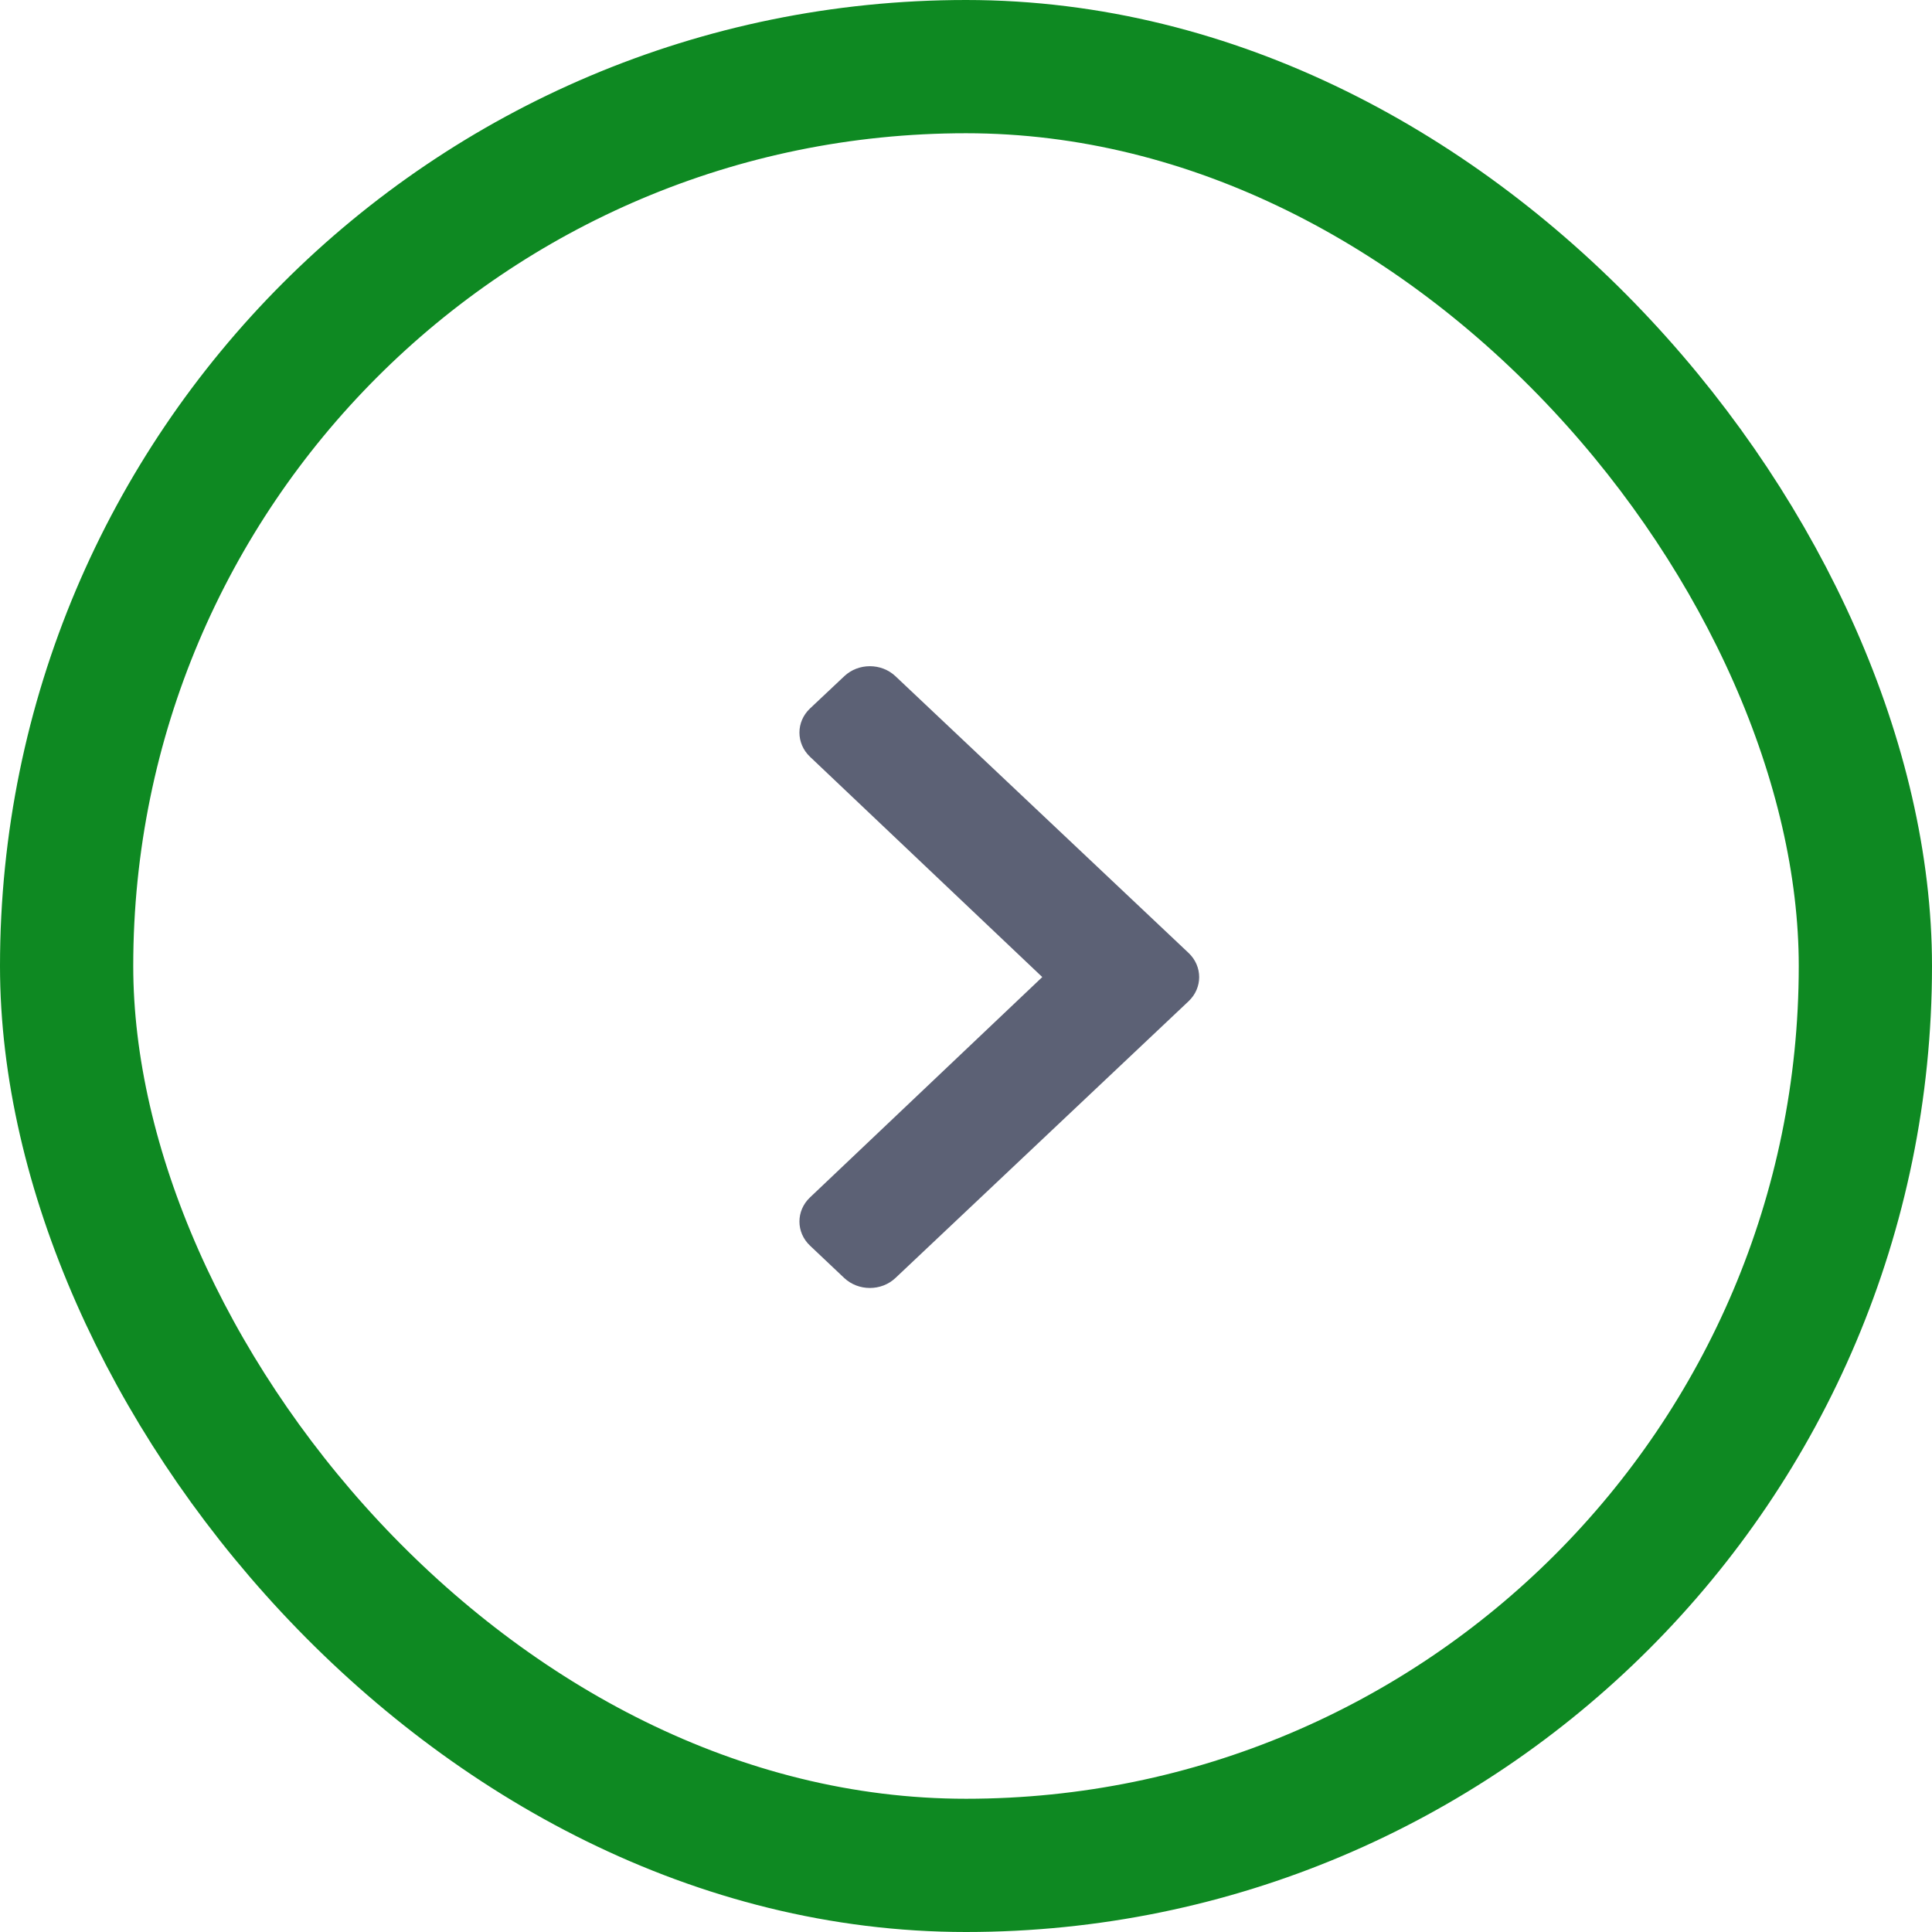
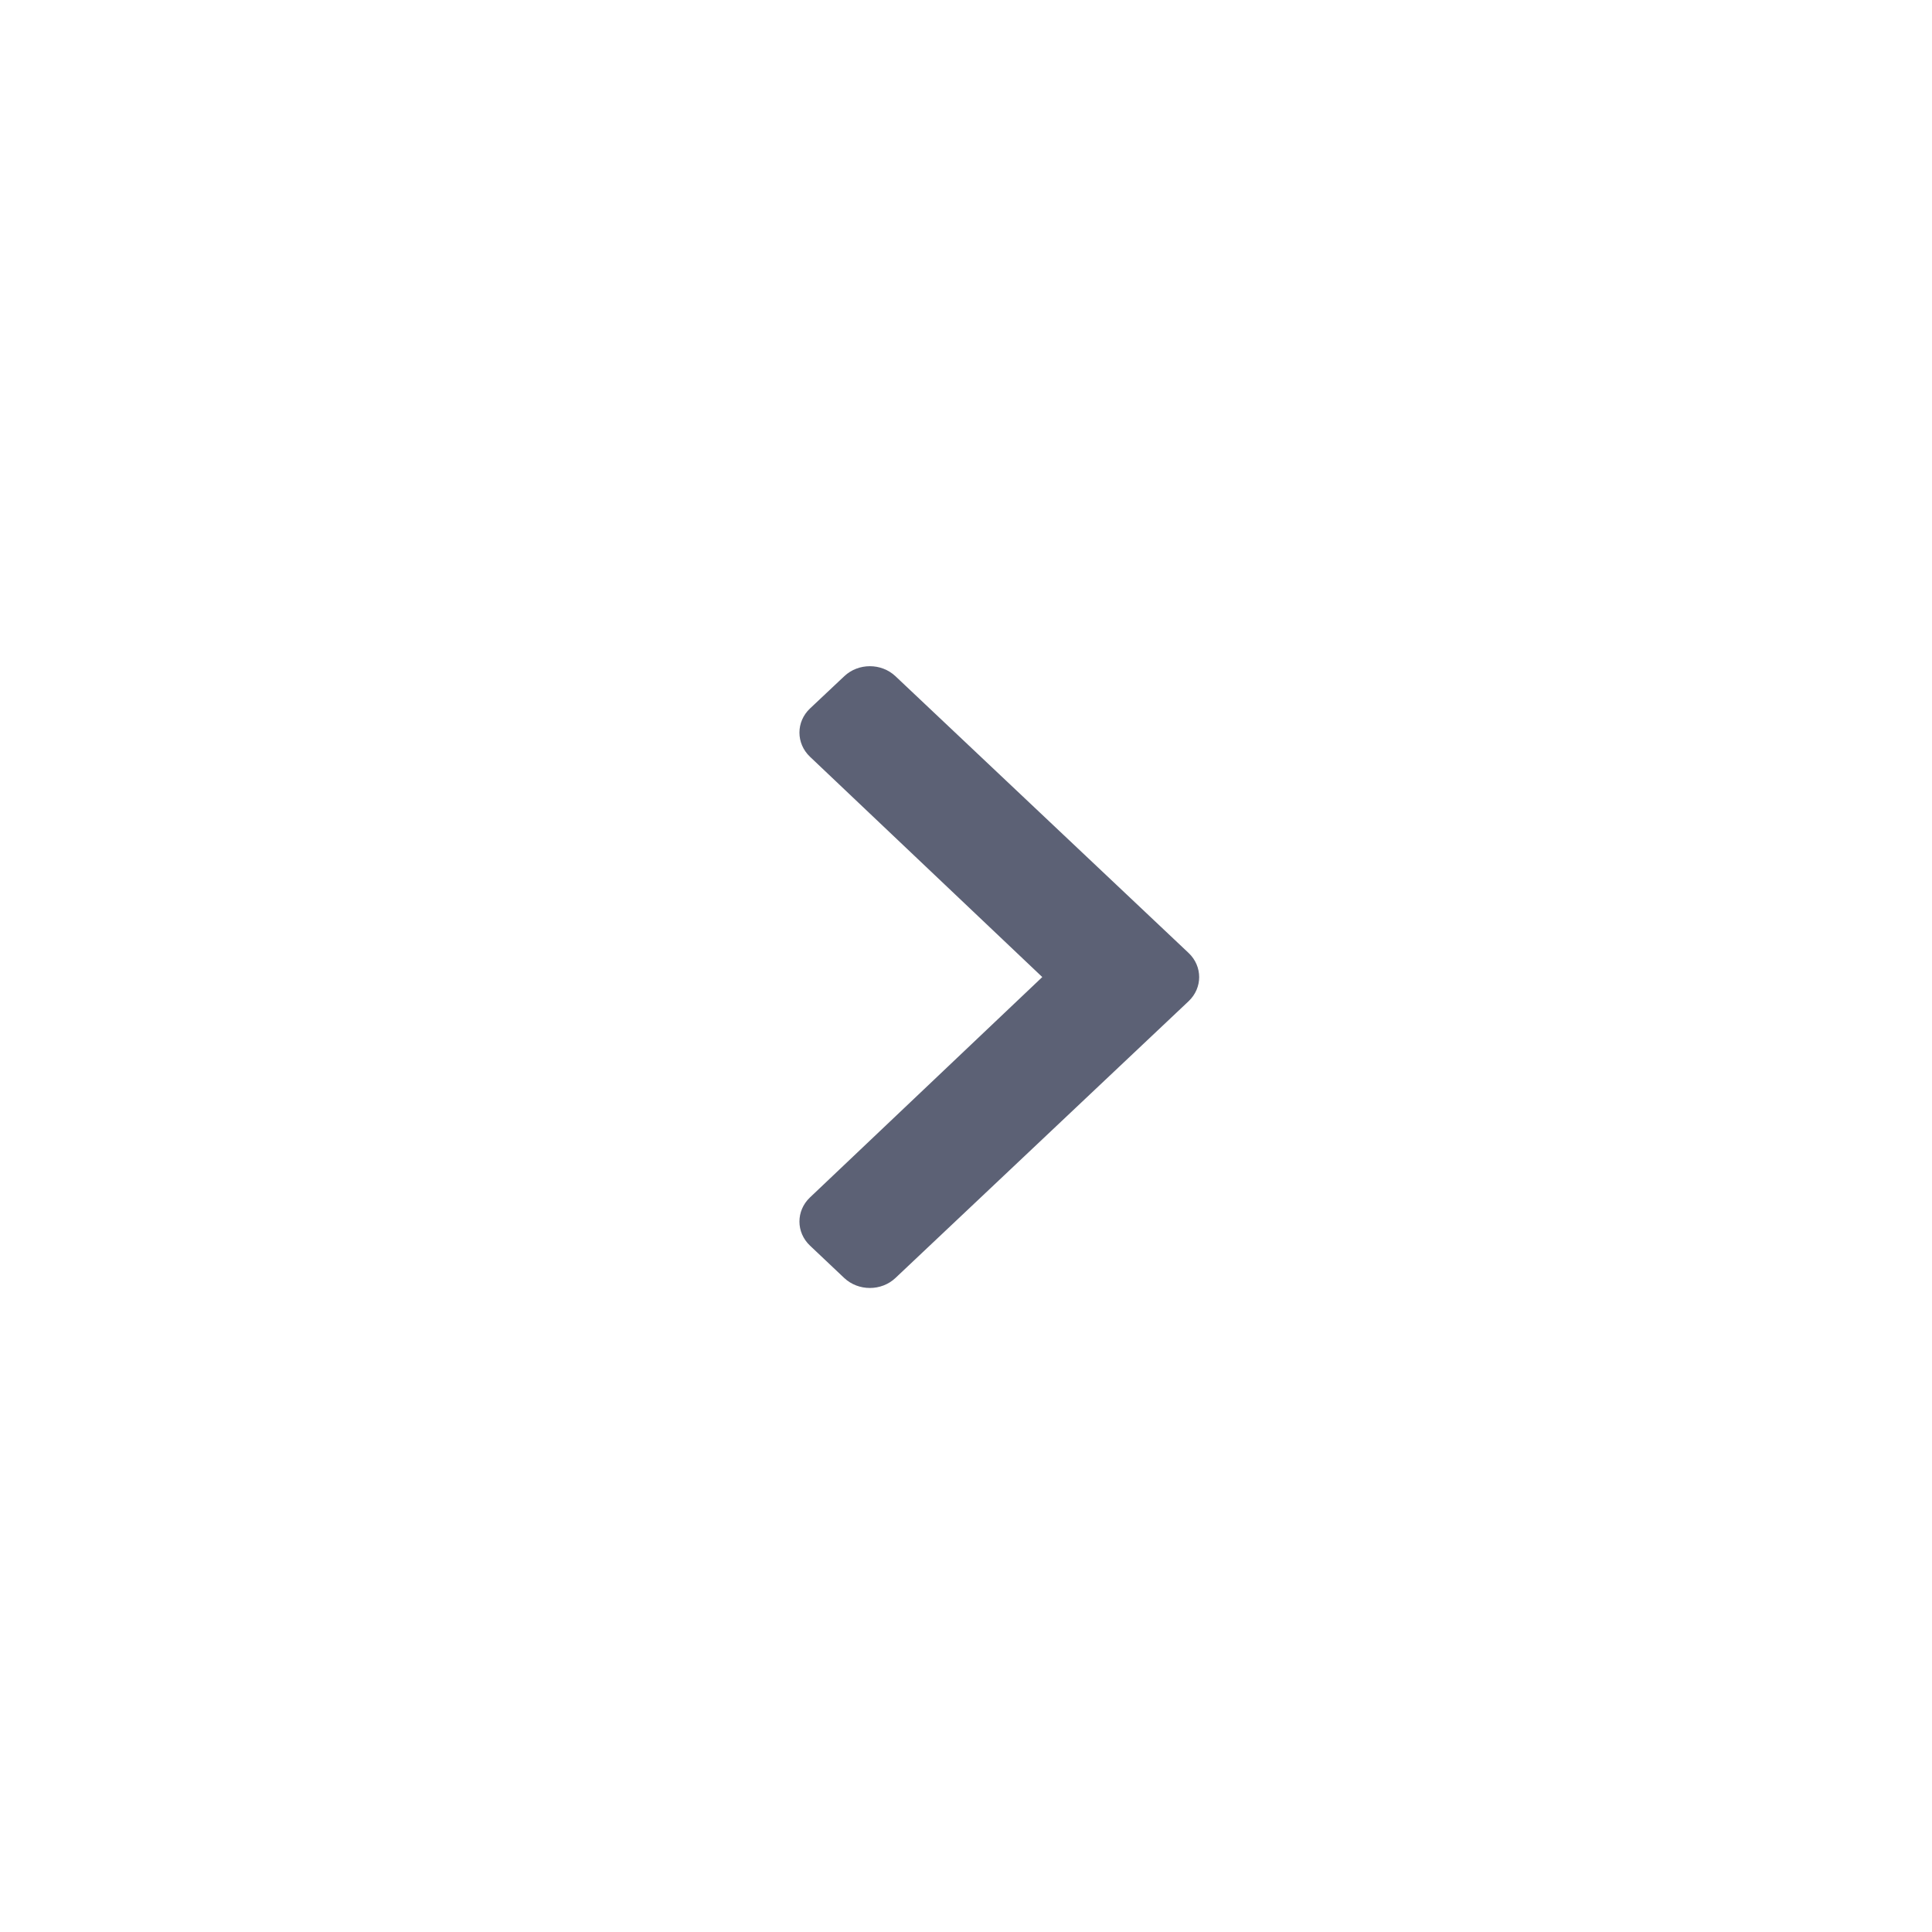
<svg xmlns="http://www.w3.org/2000/svg" width="29px" height="29px" viewBox="0 0 29 29" version="1.1">
  <title>Group 7</title>
  <desc>Created with Sketch.</desc>
  <g id="Page-1" stroke="none" stroke-width="1" fill="none" fill-rule="evenodd">
    <g id="IRAR-Navigation-Examples" transform="translate(-392, -548)">
      <g id="Group-5" transform="translate(85, 262)">
        <g id="Group-10" transform="translate(39, 49)">
          <g id="Group-7" transform="translate(268, 237)">
            <g id="Group-2">
-               <rect id="Rectangle" stroke="#0E8922" stroke-width="2" x="1" y="1" width="27" height="27" rx="13.5" />
              <g id="chevron-left" transform="translate(15, 14.333) rotate(-180) translate(-15, -14.333) translate(12, 9.333)" fill="#5C6175" fill-rule="nonzero">
                <path d="M0.159,4.304 L4.559,0.15 C4.771,-0.05 5.115,-0.05 5.328,0.15 L5.841,0.635 C6.053,0.835 6.053,1.159 5.842,1.359 L2.355,4.667 L5.842,7.974 C6.053,8.175 6.053,8.499 5.841,8.699 L5.327,9.183 C5.115,9.383 4.771,9.383 4.559,9.183 L0.159,5.029 C-0.053,4.829 -0.053,4.504 0.159,4.304 Z" id="Path" />
              </g>
            </g>
          </g>
        </g>
      </g>
    </g>
  </g>
</svg>